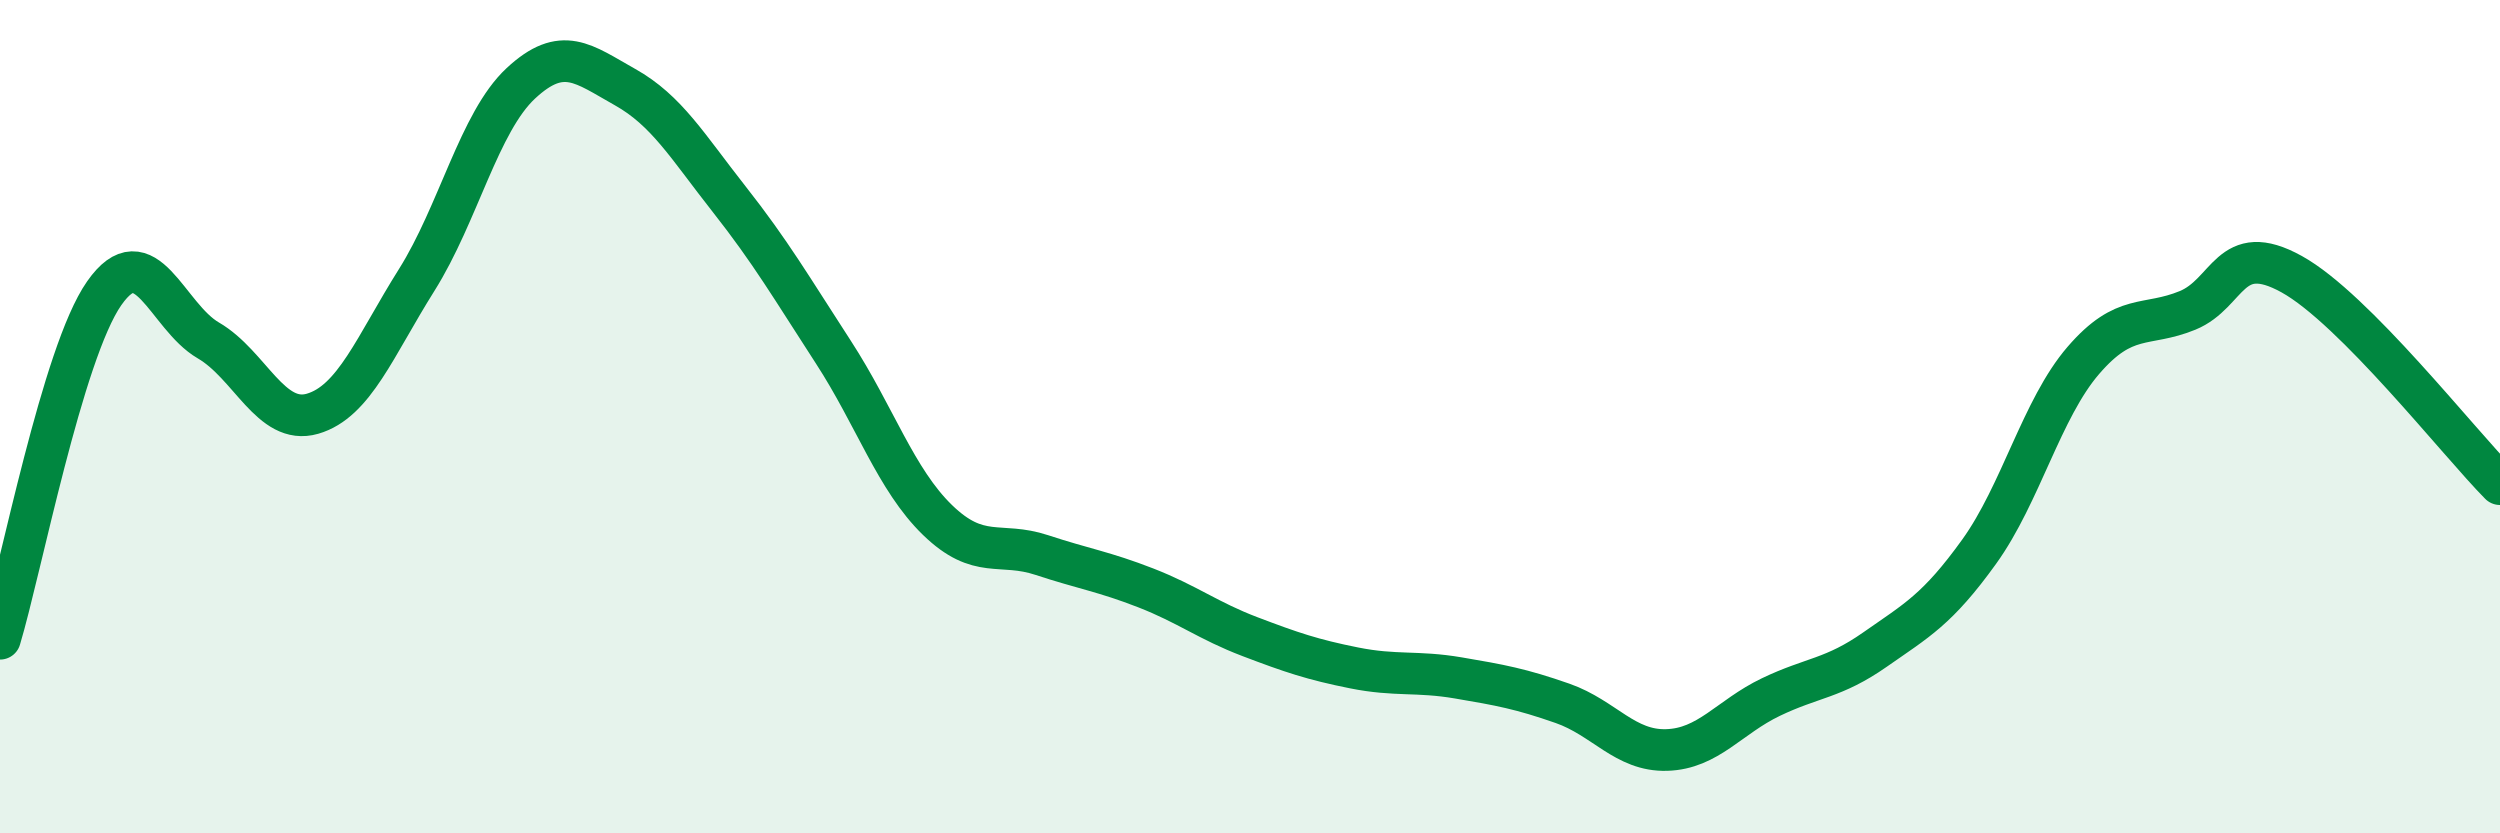
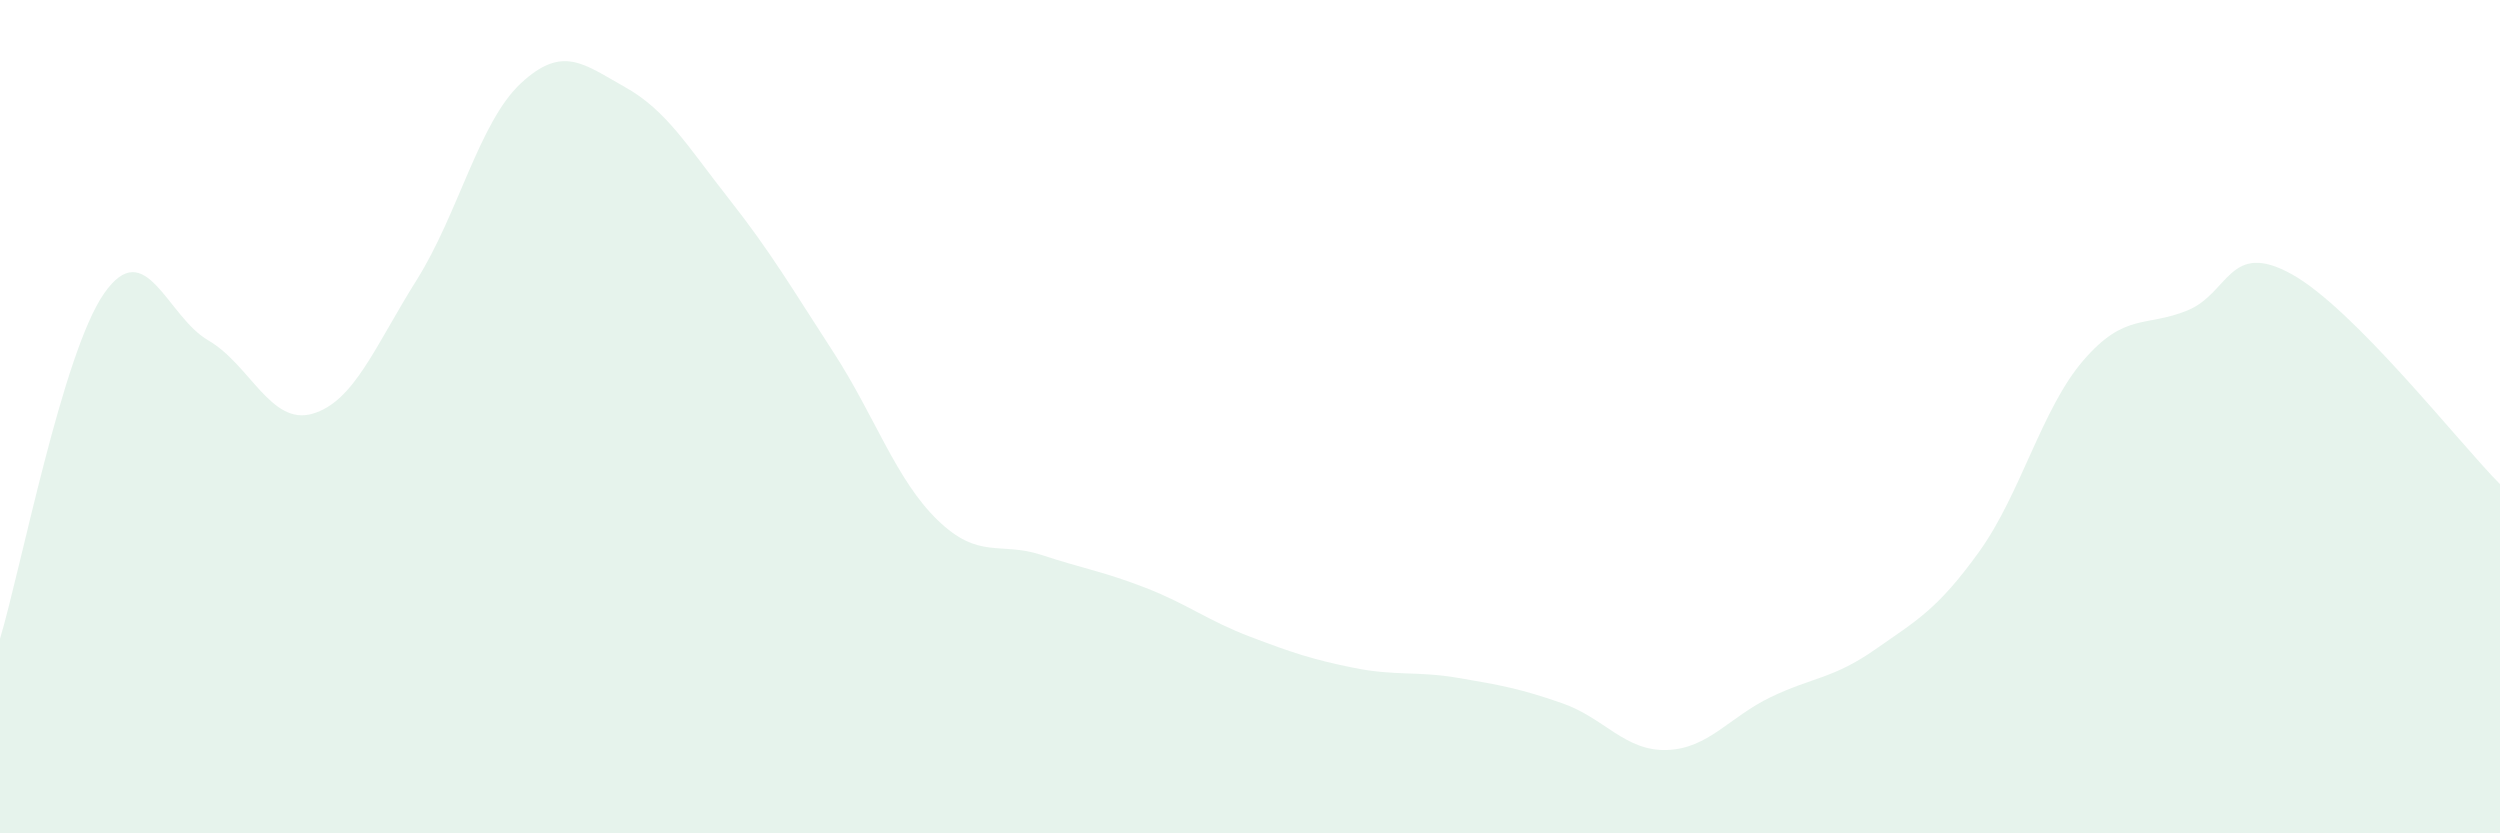
<svg xmlns="http://www.w3.org/2000/svg" width="60" height="20" viewBox="0 0 60 20">
  <path d="M 0,15.33 C 0.5,13.67 1.5,8.47 2.5,7.04 C 3.5,5.61 4,7.59 5,8.17 C 6,8.75 6.5,10.22 7.5,9.93 C 8.5,9.64 9,8.31 10,6.72 C 11,5.13 11.5,2.93 12.5,2 C 13.5,1.07 14,1.53 15,2.09 C 16,2.65 16.5,3.51 17.5,4.78 C 18.5,6.05 19,6.91 20,8.45 C 21,9.99 21.5,11.51 22.5,12.48 C 23.5,13.45 24,12.99 25,13.32 C 26,13.65 26.5,13.72 27.5,14.11 C 28.5,14.5 29,14.9 30,15.28 C 31,15.66 31.5,15.83 32.5,16.03 C 33.5,16.23 34,16.1 35,16.27 C 36,16.44 36.5,16.53 37.5,16.88 C 38.5,17.23 39,18.03 40,18 C 41,17.97 41.5,17.21 42.5,16.73 C 43.5,16.25 44,16.29 45,15.59 C 46,14.89 46.5,14.63 47.5,13.24 C 48.5,11.85 49,9.81 50,8.65 C 51,7.49 51.5,7.86 52.5,7.45 C 53.5,7.04 53.5,5.75 55,6.58 C 56.5,7.41 59,10.61 60,11.62L60 20L0 20Z" fill="#008740" opacity="0.1" stroke-linecap="round" stroke-linejoin="round" />
-   <path d="M 0,15.33 C 0.5,13.67 1.5,8.47 2.5,7.04 C 3.5,5.61 4,7.59 5,8.17 C 6,8.75 6.5,10.22 7.5,9.93 C 8.5,9.64 9,8.31 10,6.72 C 11,5.13 11.5,2.93 12.5,2 C 13.5,1.07 14,1.53 15,2.09 C 16,2.65 16.5,3.51 17.5,4.78 C 18.5,6.05 19,6.91 20,8.45 C 21,9.99 21.5,11.51 22.5,12.48 C 23.5,13.45 24,12.99 25,13.32 C 26,13.65 26.5,13.72 27.5,14.11 C 28.5,14.5 29,14.9 30,15.28 C 31,15.66 31.5,15.83 32.5,16.03 C 33.5,16.23 34,16.1 35,16.27 C 36,16.44 36.5,16.53 37.5,16.88 C 38.5,17.23 39,18.03 40,18 C 41,17.97 41.5,17.21 42.5,16.73 C 43.5,16.25 44,16.29 45,15.59 C 46,14.89 46.5,14.63 47.5,13.24 C 48.5,11.85 49,9.81 50,8.65 C 51,7.49 51.5,7.86 52.5,7.45 C 53.5,7.04 53.5,5.75 55,6.58 C 56.5,7.41 59,10.61 60,11.62" stroke="#008740" stroke-width="1" fill="none" stroke-linecap="round" stroke-linejoin="round" />
</svg>